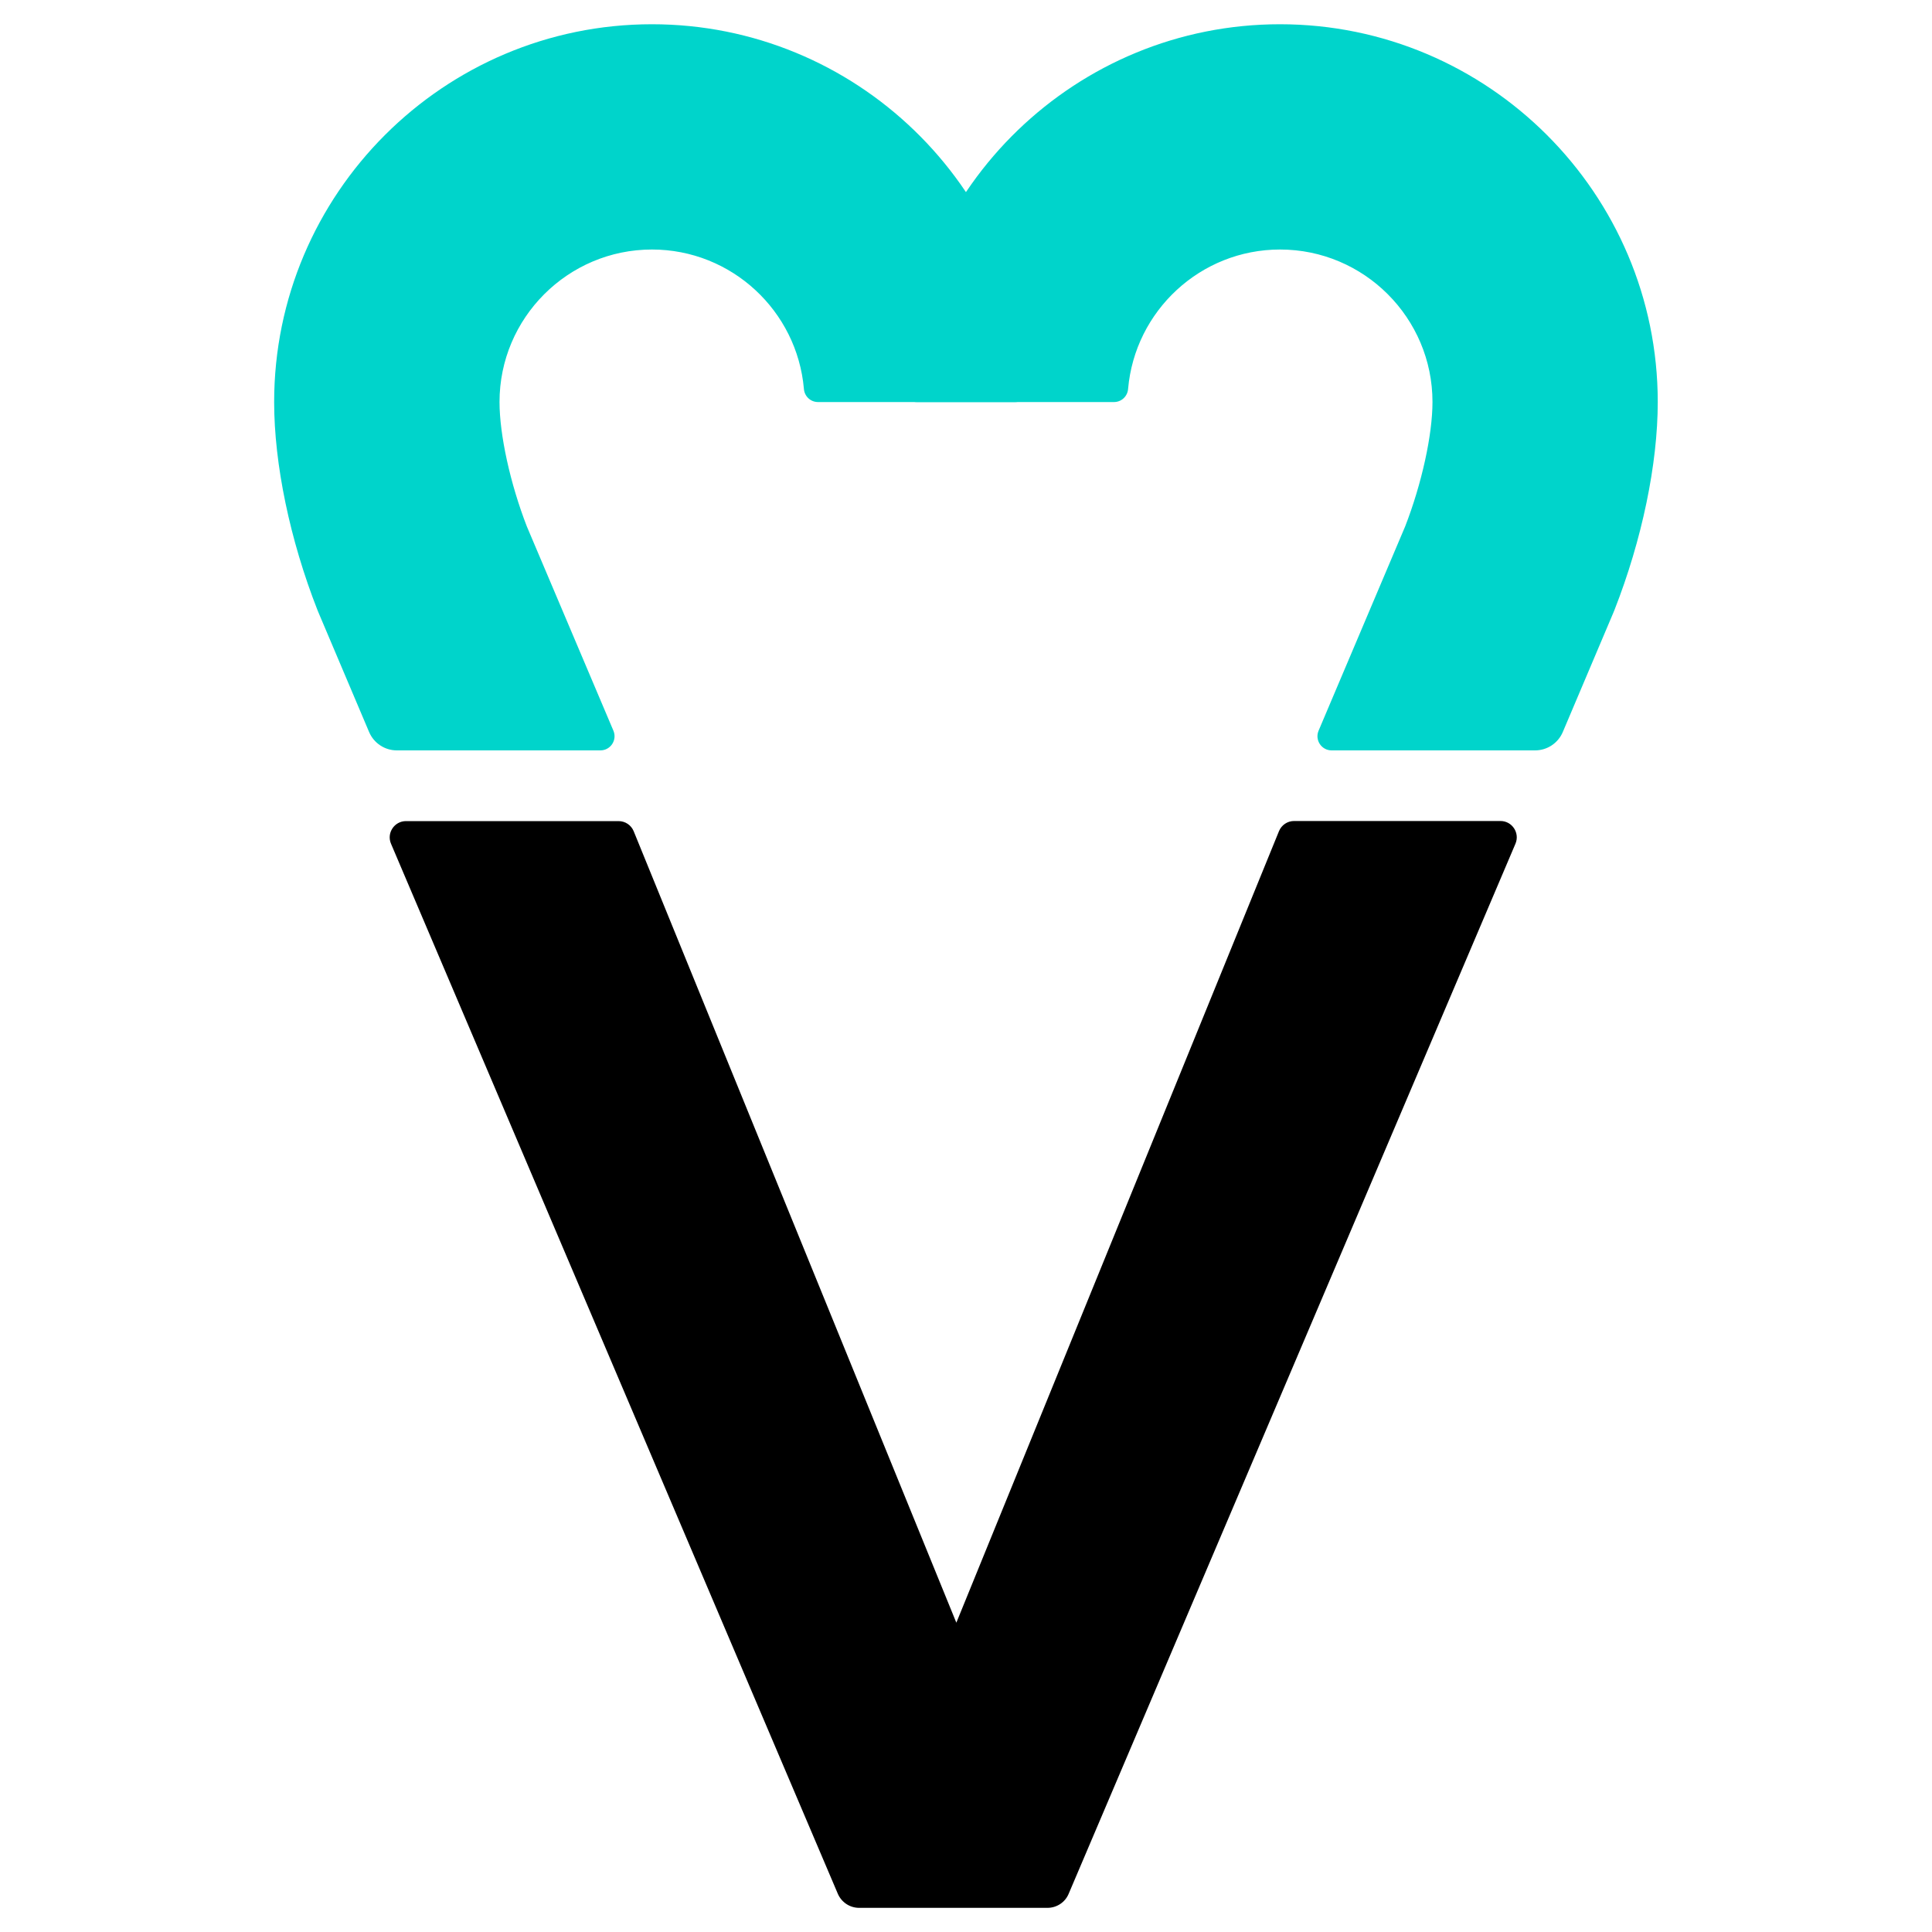
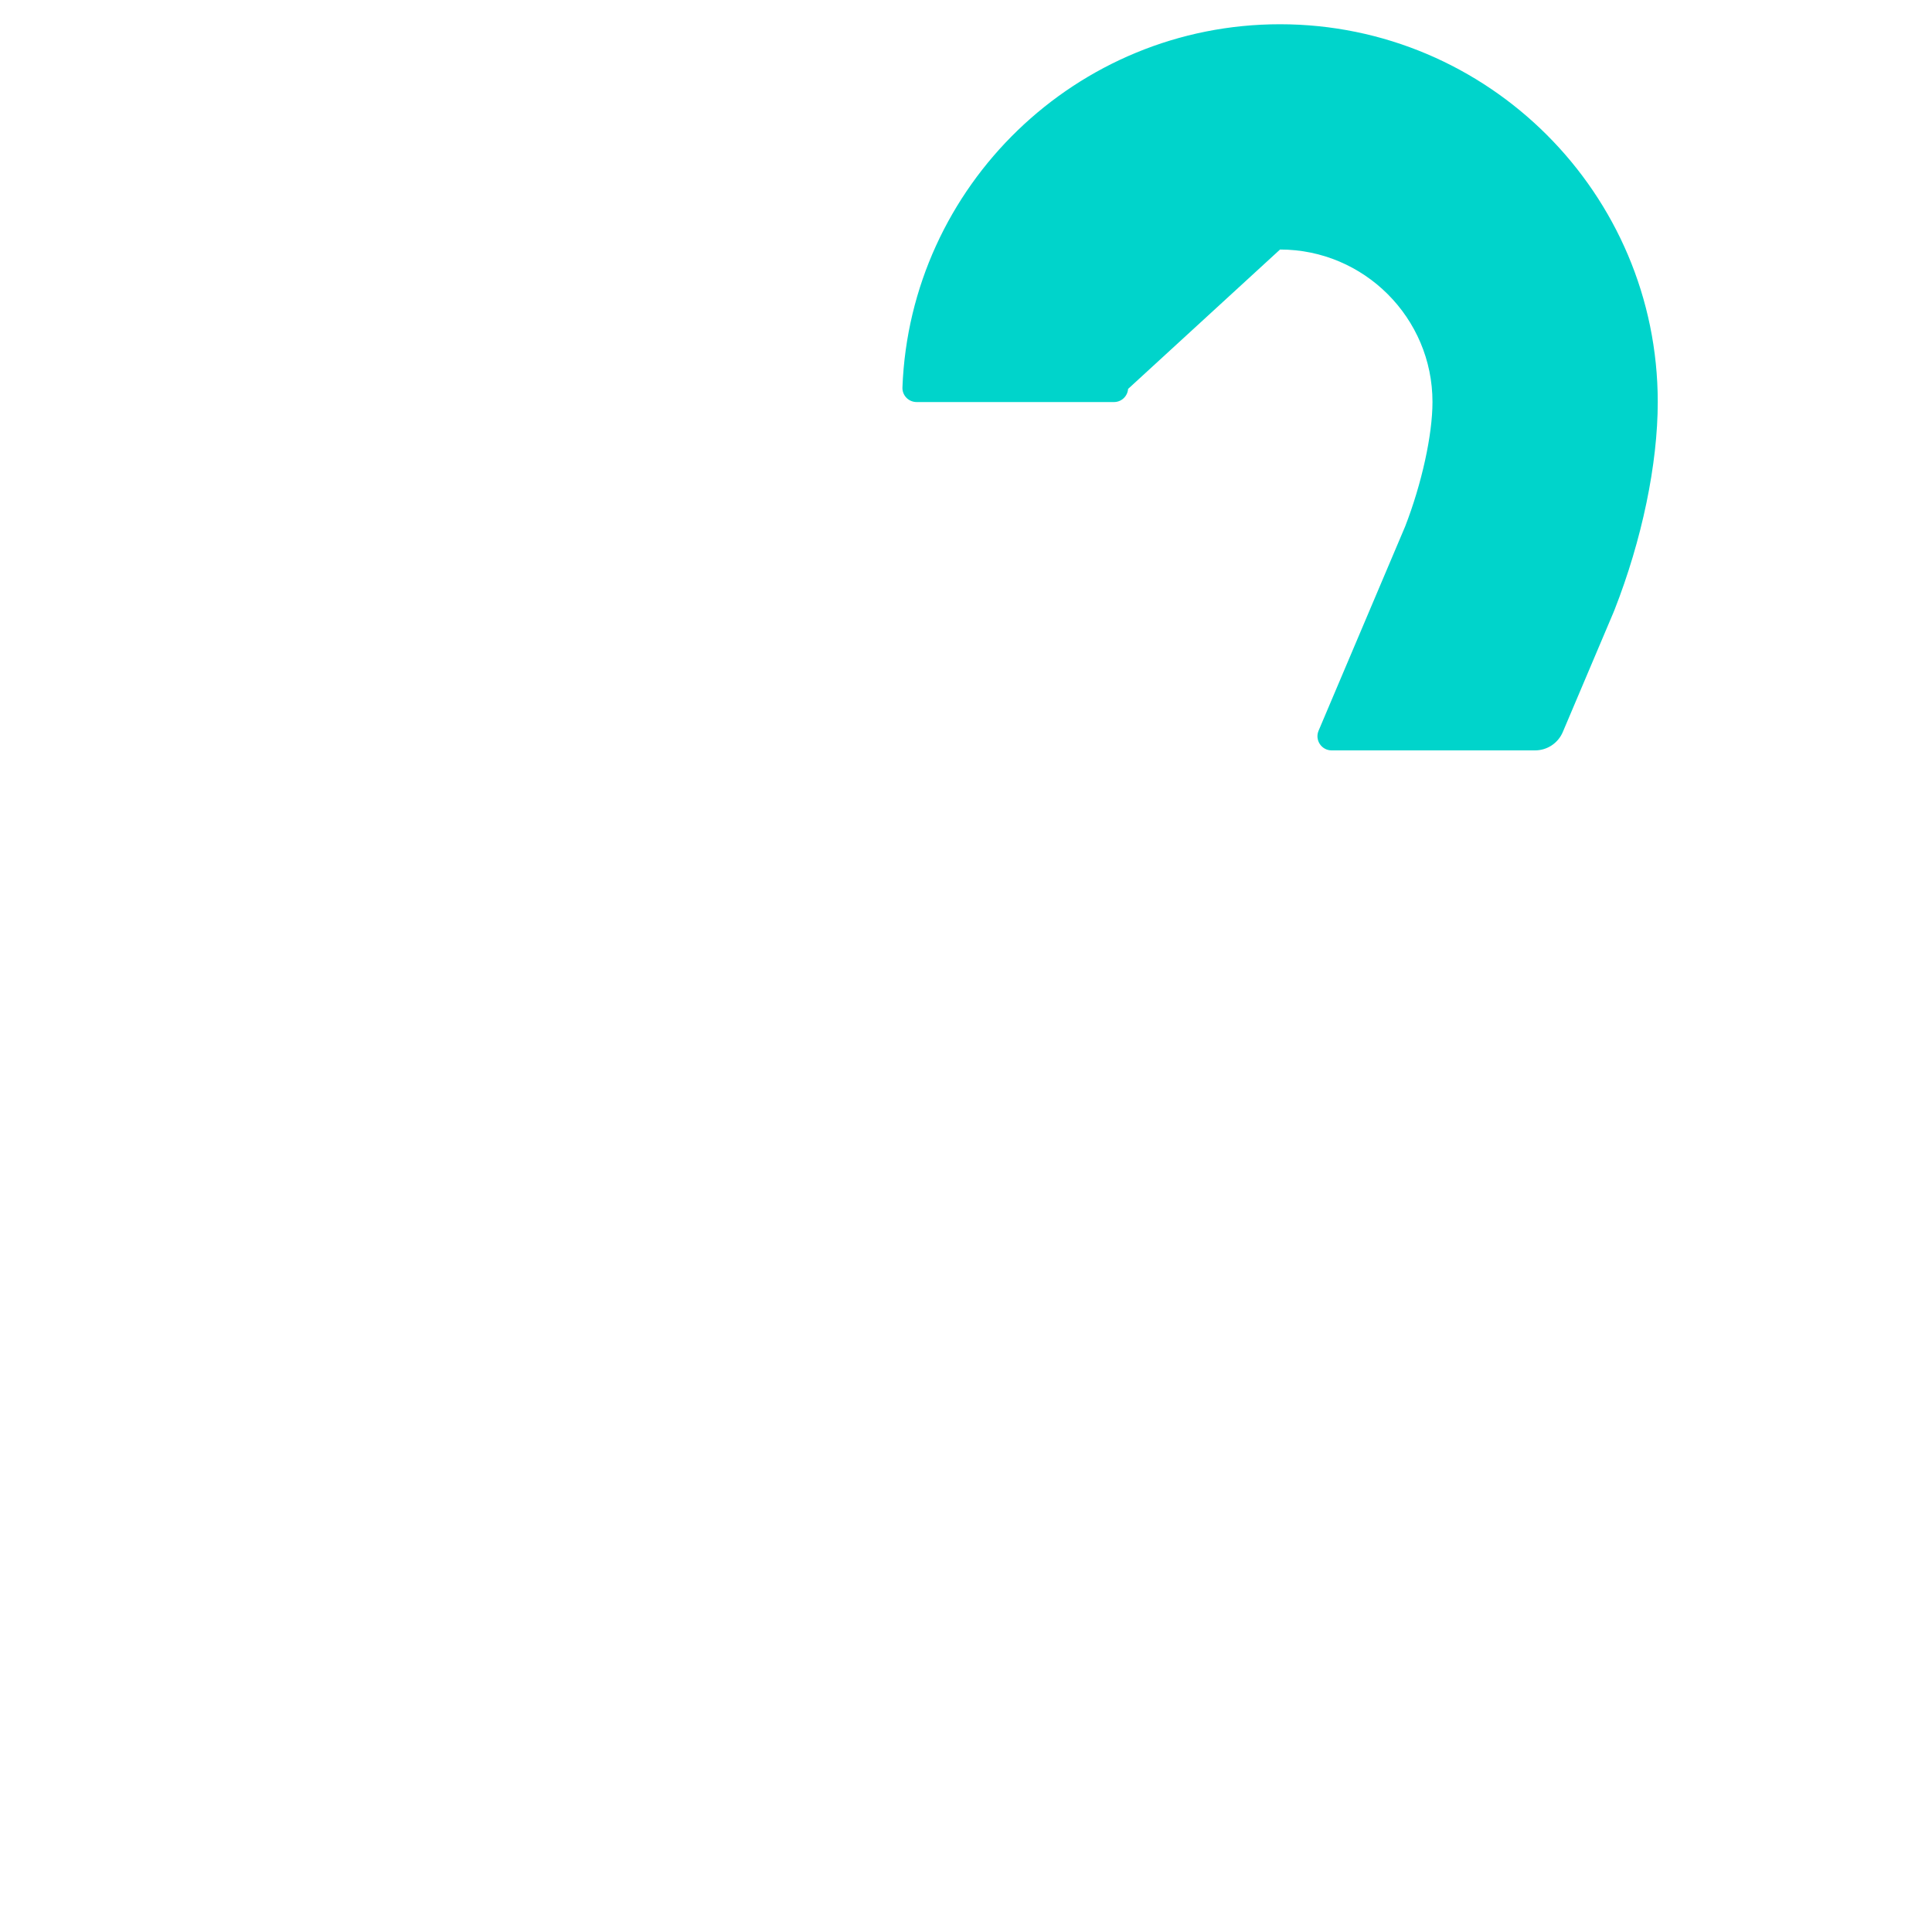
<svg xmlns="http://www.w3.org/2000/svg" version="1.1" id="Capa_1" x="0px" y="0px" viewBox="0 0 200 200" style="enable-background:new 0 0 200 200;" xml:space="preserve">
  <style type="text/css">
	.st0{fill:#00D4CB;}
</style>
  <g>
-     <path d="M86.73,196.04c0.38,0.88,1.24,1.46,2.21,1.46h19.49c0.96,0,1.83-0.57,2.2-1.46l46.25-108.7c0.47-1.11-0.34-2.35-1.55-2.35   l-21.37,0c-0.69,0-1.3,0.42-1.56,1.05L99,167.98L65.6,86.05C65.34,85.41,64.72,85,64.03,85h-22c-1.21,0-2.03,1.24-1.55,2.35   L86.73,196.04z" />
-     <path class="st0" d="M132.51,25.83c8.7,0,15.78,7.08,15.78,15.78c0,3.41-1.11,8.46-2.83,12.89l-8.96,21.14   c-0.41,0.97,0.3,2.04,1.35,2.04h21.06c1.25,0,2.38-0.75,2.87-1.9l5.22-12.32l0.12-0.29c2.86-7.28,4.49-15.14,4.49-21.55   c0-21.57-17.55-39.11-39.11-39.11c-21.06,0-38.29,16.73-39.08,37.6c-0.03,0.83,0.64,1.51,1.47,1.51h20.43   c0.77,0,1.4-0.59,1.46-1.36C117.48,32.19,124.26,25.83,132.51,25.83z" />
-     <path class="st0" d="M67.49,25.83c-8.7,0-15.78,7.08-15.78,15.78c0,3.41,1.11,8.46,2.83,12.89l8.96,21.14   c0.41,0.97-0.3,2.04-1.35,2.04H41.08c-1.25,0-2.38-0.75-2.87-1.9l-5.22-12.32l-0.12-0.29c-2.86-7.28-4.49-15.14-4.49-21.55   c0-21.57,17.55-39.11,39.11-39.11c21.06,0,38.29,16.73,39.08,37.6c0.03,0.83-0.64,1.51-1.47,1.51H84.68c-0.77,0-1.4-0.59-1.46-1.36   C82.52,32.19,75.74,25.83,67.49,25.83z" />
+     <path class="st0" d="M132.51,25.83c8.7,0,15.78,7.08,15.78,15.78c0,3.41-1.11,8.46-2.83,12.89l-8.96,21.14   c-0.41,0.97,0.3,2.04,1.35,2.04h21.06c1.25,0,2.38-0.75,2.87-1.9l5.22-12.32l0.12-0.29c2.86-7.28,4.49-15.14,4.49-21.55   c0-21.57-17.55-39.11-39.11-39.11c-21.06,0-38.29,16.73-39.08,37.6c-0.03,0.83,0.64,1.51,1.47,1.51h20.43   c0.77,0,1.4-0.59,1.46-1.36z" />
  </g>
</svg>